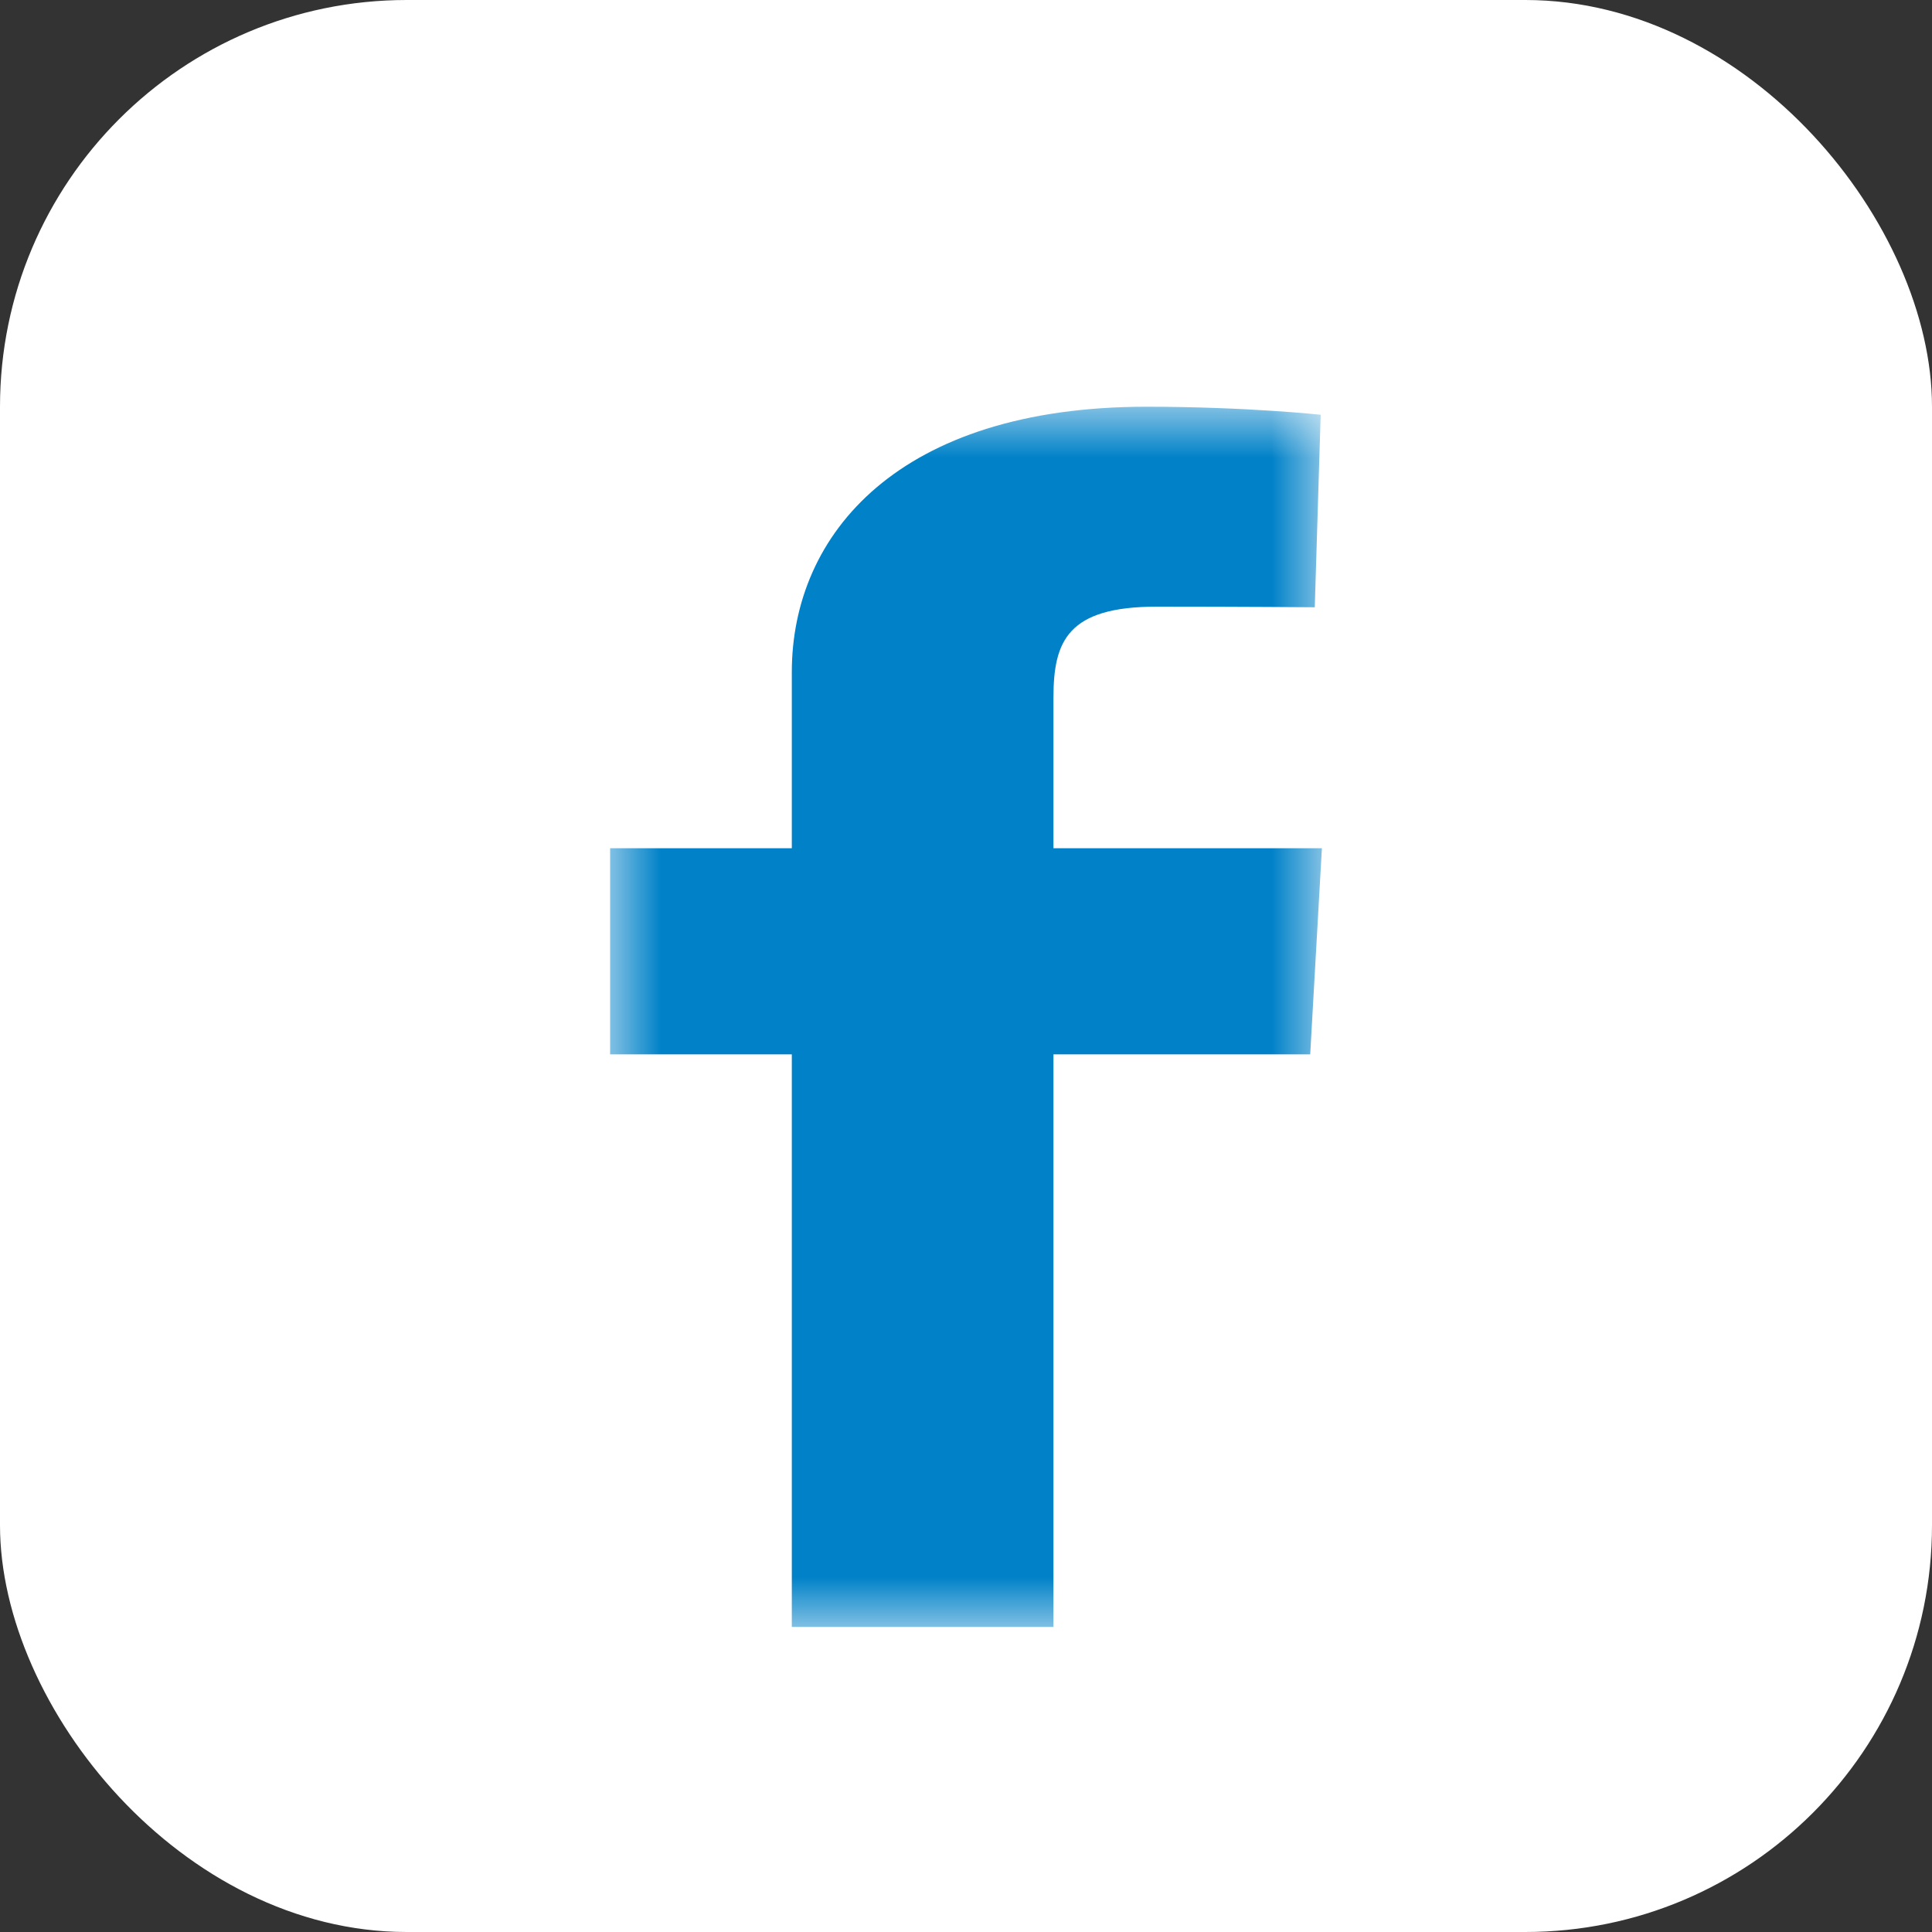
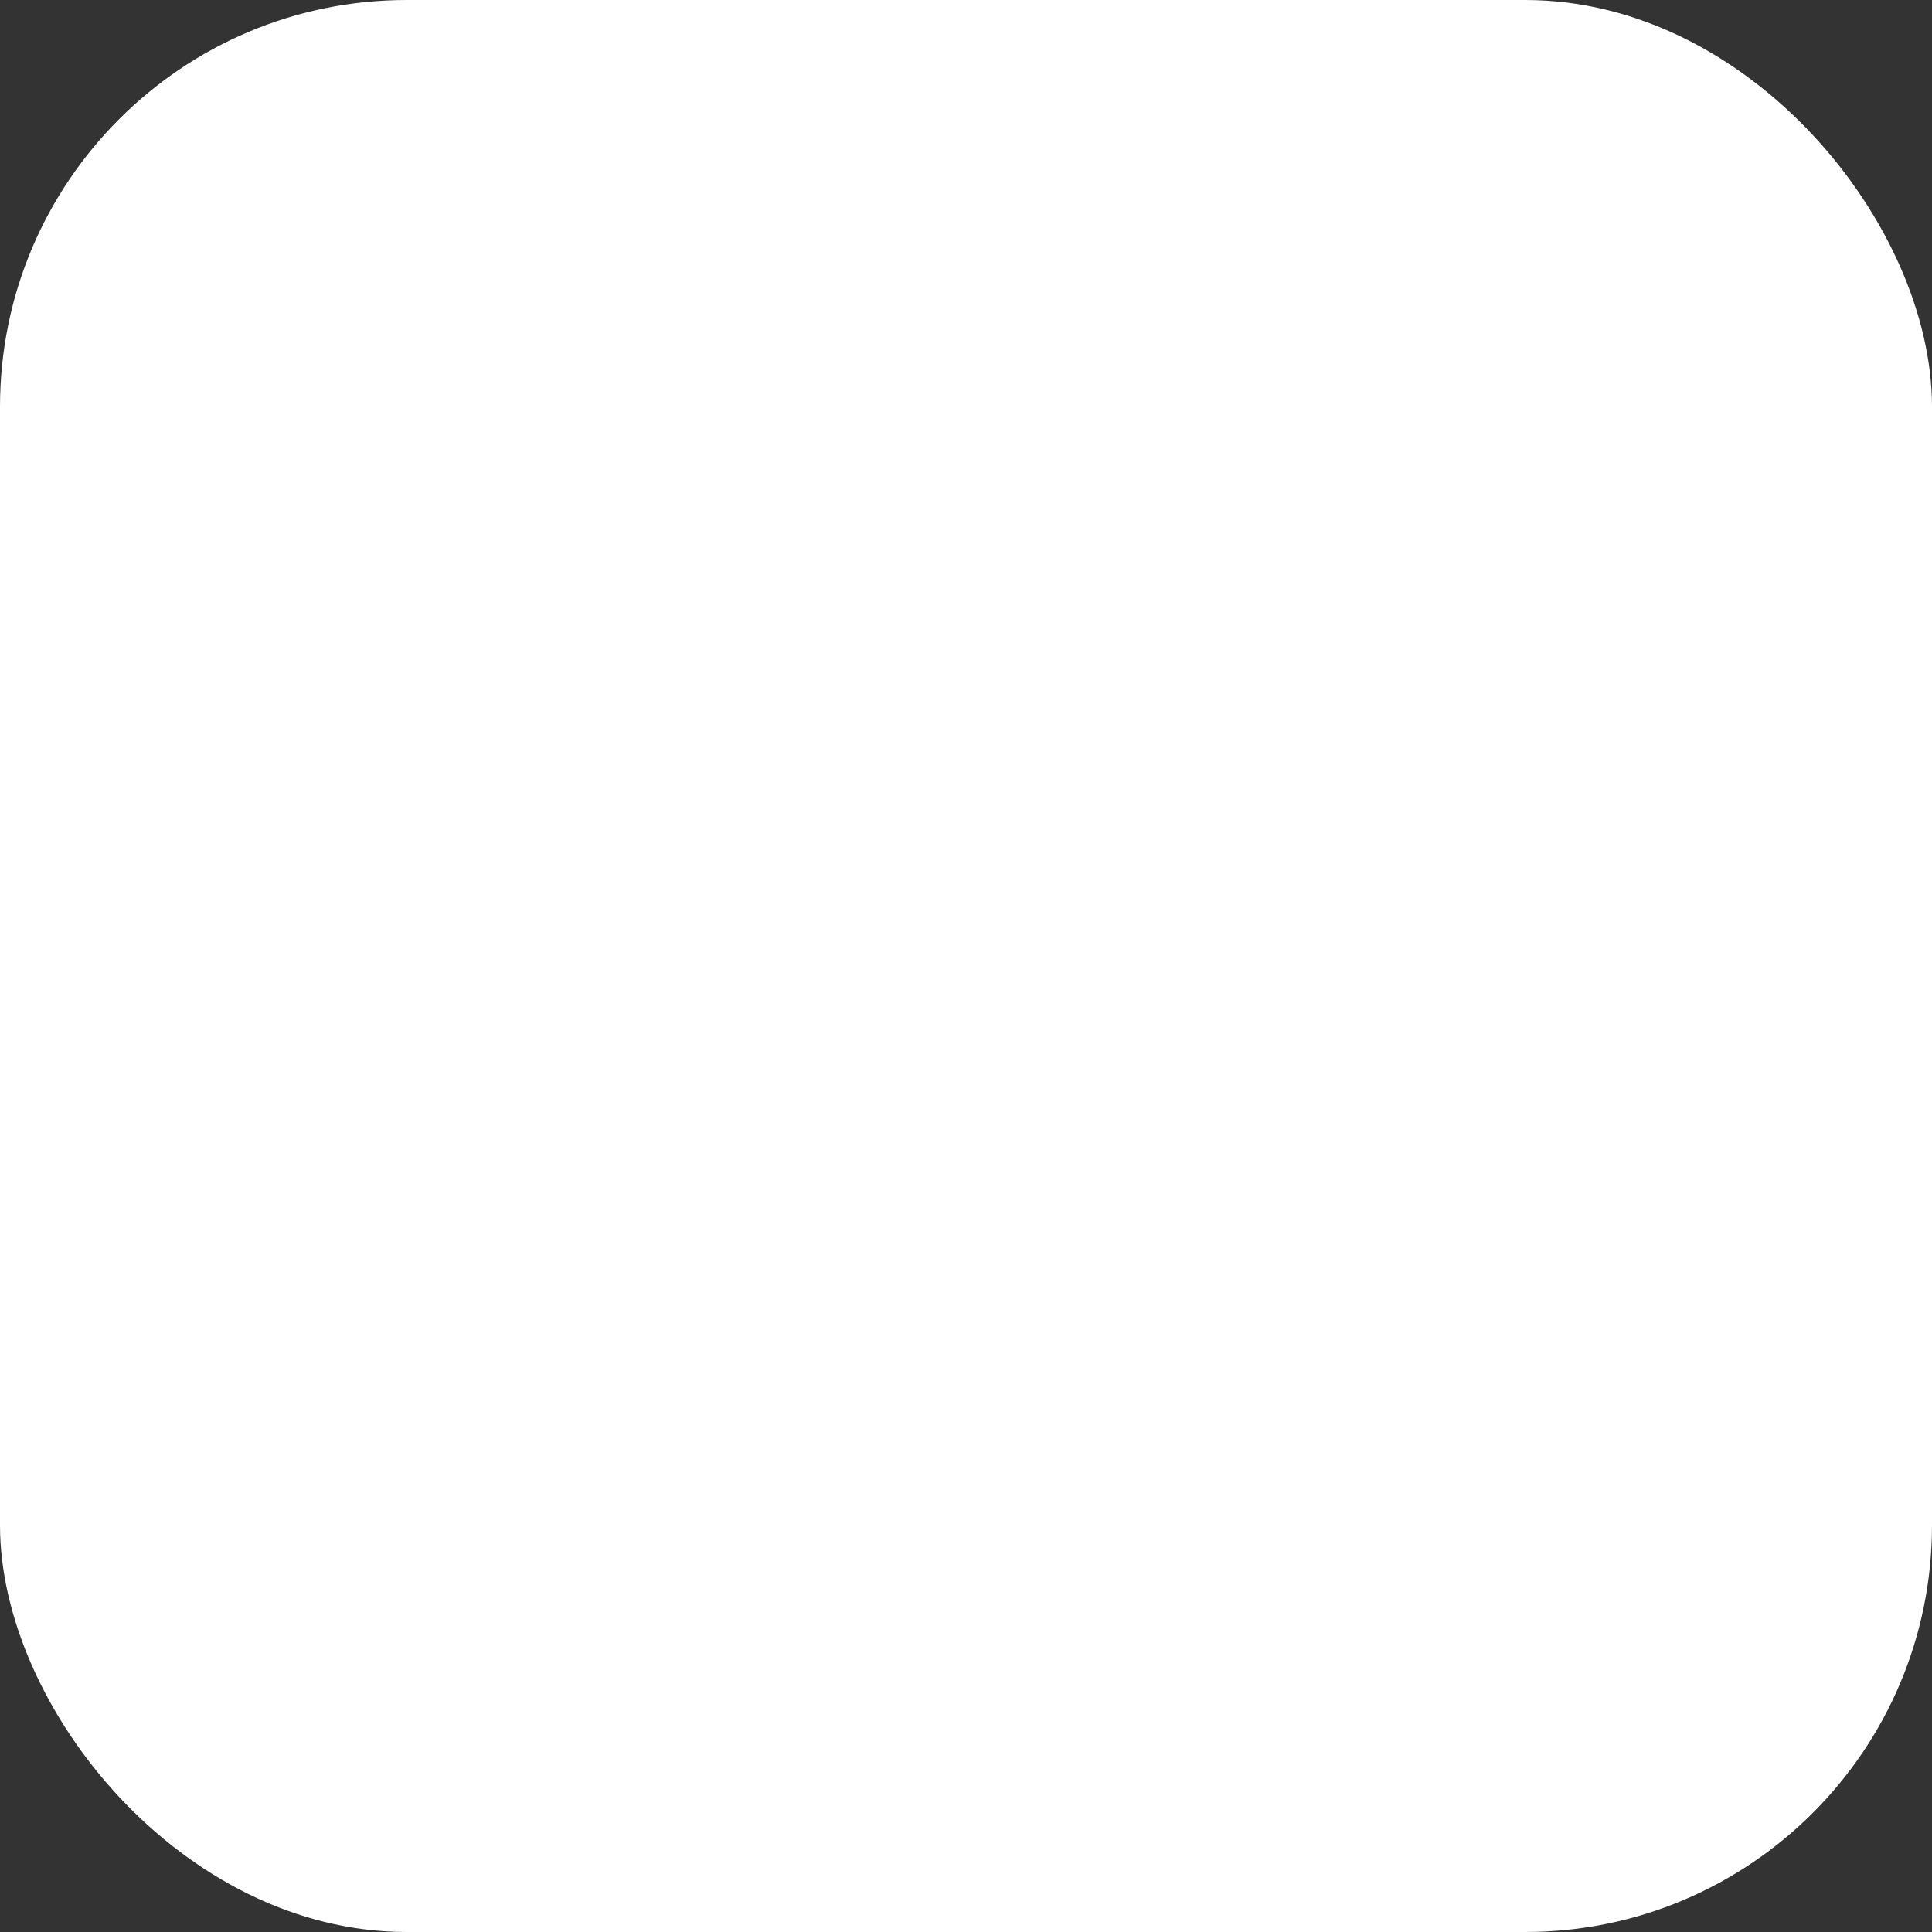
<svg xmlns="http://www.w3.org/2000/svg" xmlns:xlink="http://www.w3.org/1999/xlink" width="19px" height="19px" viewBox="0 0 19 19" version="1.1">
  <rect x="0" y="0" width="19" height="19" fill="#333333" stroke="none" />
  <title>Group 27</title>
  <defs>
-     <polygon id="path-1" points="0 0 7 0 7 12 0 12" />
-   </defs>
+     </defs>
  <g id="Main-pages" stroke="none" stroke-width="1" fill="none" fill-rule="evenodd">
    <g id="SportAccord-Home-page" transform="translate(-871, -10284)">
      <g id="Footer" transform="translate(-2, 10102.001)">
        <g id="Group-27" transform="translate(873, 181.999)">
          <rect id="Rectangle-Copy-6" fill="#FFFFFF" x="0" y="0" width="19" height="19" rx="4" />
          <g id="Group-3" transform="translate(6, 4)">
            <mask id="mask-2" fill="white">
              <use xlink:href="#path-1" />
            </mask>
            <g id="Clip-2" />
-             <path d="M1.787,12 L1.787,6.369 L0,6.369 L0,4.342 L1.787,4.342 L1.787,2.61 C1.787,1.25 2.842,0 5.275,0 C6.259,0 6.988,0.079 6.988,0.079 L6.93,1.972 C6.93,1.972 6.188,1.966 5.377,1.966 C4.5,1.966 4.36,2.303 4.36,2.862 L4.36,4.342 L7,4.342 L6.885,6.369 L4.36,6.369 L4.36,12 L1.787,12 Z" id="Fill-1" fill="#0081C8" mask="url(#mask-2)" />
          </g>
        </g>
      </g>
    </g>
  </g>
</svg>